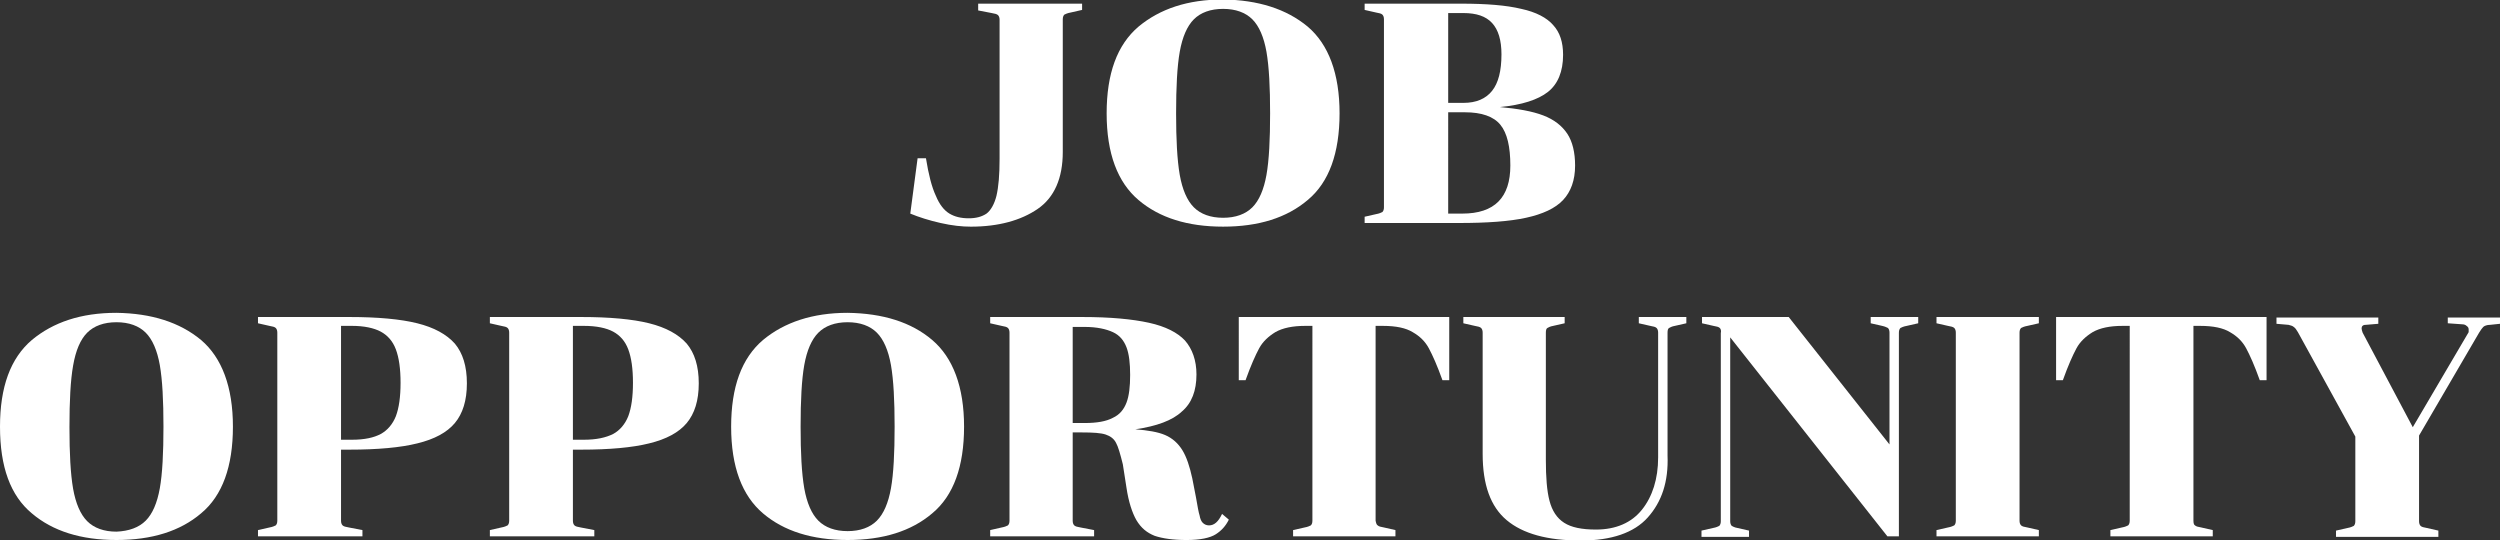
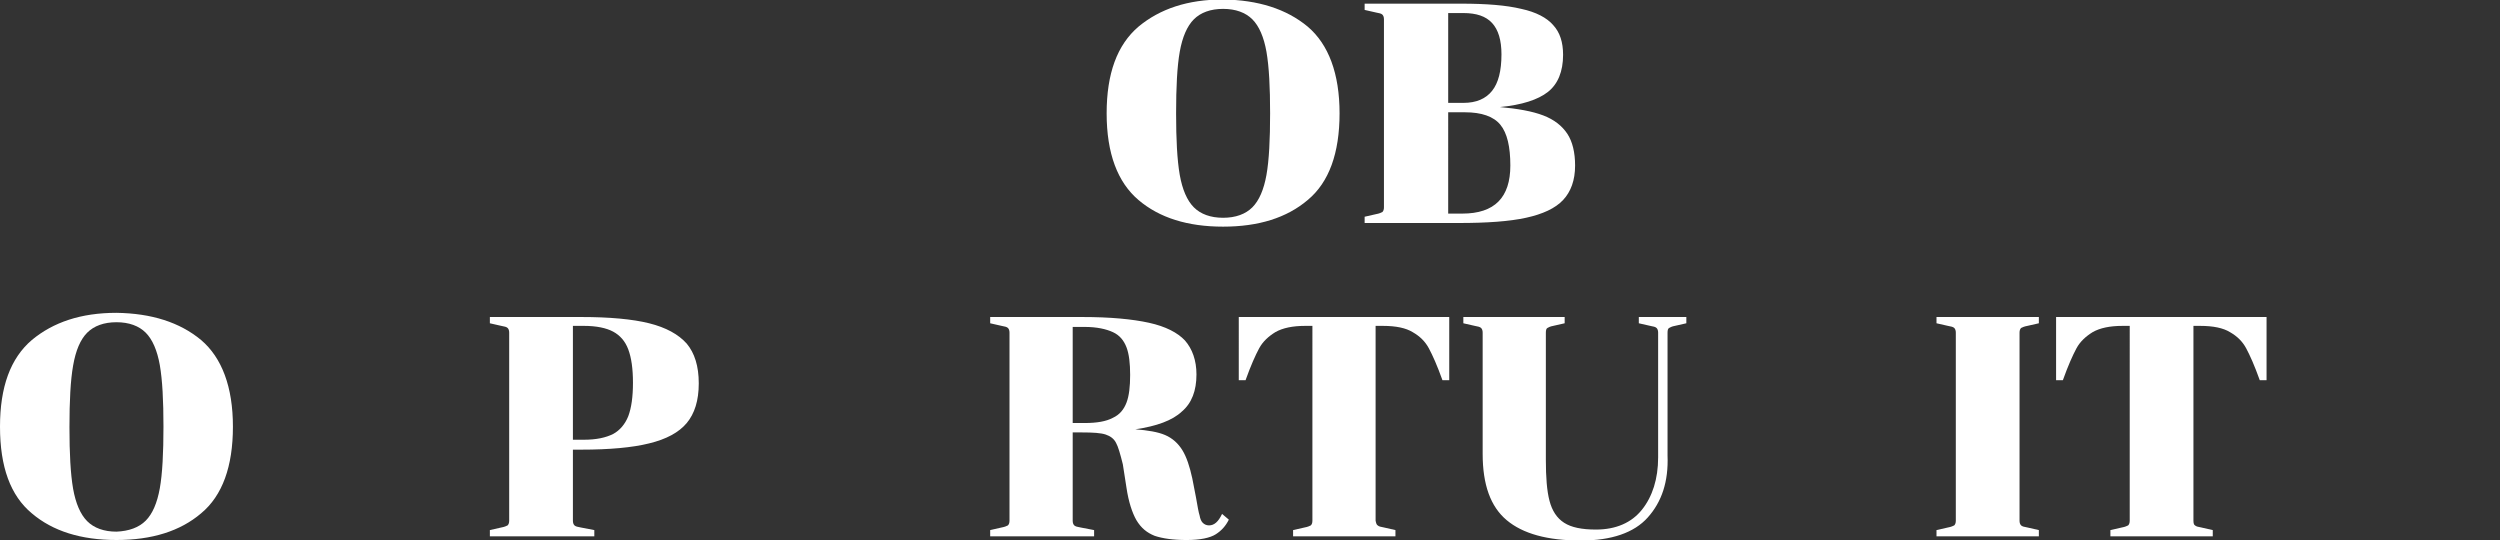
<svg xmlns="http://www.w3.org/2000/svg" version="1.1" id="レイヤー_1" x="0px" y="0px" viewBox="0 0 478.7 103.4" style="enable-background:new 0 0 478.7 103.4;" xml:space="preserve">
  <rect x="0" y="0" width="478.7" height="103.4" fill="#333333" stroke="none" />
  <style type="text/css">
	.st0{fill:#FFFFFF;}
</style>
  <g>
    <g>
-       <path class="st0" d="M188.9,40.9c0.8-0.6,1.5-1.8,1.9-3.4c0.4-1.7,0.6-4,0.6-7.1V3.8c0-0.4-0.1-0.7-0.3-0.9    c-0.2-0.2-0.6-0.3-1.2-0.4l-2.6-0.5V0.7h19.9v1.2L205,2.4c-0.6,0.1-1,0.3-1.2,0.4c-0.2,0.2-0.3,0.5-0.3,0.9v25.4    c0,5-1.6,8.7-4.8,10.9c-3.2,2.2-7.5,3.4-12.8,3.4c-1.7,0-3.6-0.2-5.8-0.7c-2.2-0.5-4.1-1.1-5.8-1.8l1.4-10.6h1.6    c0.5,3.1,1.1,5.5,1.9,7.2c0.7,1.7,1.6,2.8,2.6,3.4c1,0.6,2.2,0.9,3.7,0.9C186.9,41.8,188,41.5,188.9,40.9z" />
      <path class="st0" d="M250.4,5.1c4,3.4,6.1,9,6.1,16.6c0,7.6-2,13.2-6.1,16.6c-4,3.4-9.4,5.1-16.2,5.1S222,41.7,218,38.3    c-4-3.4-6.1-8.9-6.1-16.6c0-7.6,2-13.1,6.1-16.6c4.1-3.4,9.4-5.2,16.2-5.2C240.9,0,246.3,1.7,250.4,5.1z M239.8,39.7    c1.3-1.3,2.2-3.4,2.7-6.2c0.5-2.8,0.7-6.8,0.7-11.8c0-5-0.2-8.9-0.7-11.8c-0.5-2.8-1.4-4.9-2.7-6.2s-3.2-2-5.6-2    c-2.4,0-4.3,0.7-5.6,2s-2.2,3.4-2.7,6.2c-0.5,2.8-0.7,6.8-0.7,11.8c0,5,0.2,8.9,0.7,11.8c0.5,2.8,1.4,4.9,2.7,6.2s3.2,2,5.6,2    C236.6,41.7,238.5,41,239.8,39.7z" />
      <path class="st0" d="M291.3,1.7c2.8,0.6,4.9,1.7,6.1,3.1c1.3,1.4,1.9,3.3,1.9,5.7c0,3.2-1,5.6-2.9,7.1c-1.9,1.5-5,2.5-9.2,2.9    c3.4,0.3,6.2,0.8,8.3,1.6c2.1,0.8,3.6,2,4.6,3.5c1,1.5,1.5,3.6,1.5,6.1c0,2.8-0.8,5-2.3,6.6c-1.5,1.6-3.9,2.7-7.1,3.4    c-3.2,0.7-7.5,1-12.8,1h-18.1v-1.2l2.2-0.5c0.6-0.1,1-0.3,1.2-0.4c0.2-0.2,0.3-0.5,0.3-0.9v-36c0-0.4-0.1-0.7-0.3-0.9    c-0.2-0.2-0.6-0.3-1.2-0.4l-2.2-0.5V0.7h18.4C284.6,0.7,288.4,1,291.3,1.7z M280.2,19.7c2.5,0,4.3-0.8,5.5-2.3    c1.2-1.5,1.8-3.8,1.8-7c0-2.7-0.6-4.7-1.8-6c-1.2-1.3-3-1.9-5.5-1.9h-2.9v17.2H280.2z M277.3,40.9h2.7c6.2,0,9.2-3.1,9.2-9.2    c0-3.6-0.6-6.2-1.9-7.8c-1.3-1.6-3.6-2.4-6.8-2.4h-3.2V40.9z" />
      <path class="st0" d="M38.5,65.1c4,3.4,6.1,9,6.1,16.6c0,7.6-2,13.2-6.1,16.6c-4,3.4-9.4,5.1-16.2,5.1s-12.2-1.7-16.2-5.1    C2,94.9,0,89.4,0,81.7c0-7.6,2-13.1,6.1-16.6c4.1-3.4,9.4-5.2,16.2-5.2C29,60,34.4,61.7,38.5,65.1z M27.9,99.7    c1.3-1.3,2.2-3.4,2.7-6.2c0.5-2.8,0.7-6.8,0.7-11.8c0-5-0.2-8.9-0.7-11.8c-0.5-2.8-1.4-4.9-2.7-6.2s-3.2-2-5.6-2    c-2.4,0-4.3,0.7-5.6,2S14.5,67.1,14,70c-0.5,2.8-0.7,6.8-0.7,11.8c0,5,0.2,8.9,0.7,11.8c0.5,2.8,1.4,4.9,2.7,6.2s3.2,2,5.6,2    C24.7,101.7,26.6,101,27.9,99.7z" />
-       <path class="st0" d="M87.1,81c-1.5,1.8-3.9,3.1-7.2,3.9c-3.2,0.8-7.6,1.2-13,1.2h-1.6v13.6c0,0.4,0.1,0.7,0.3,0.9    c0.2,0.2,0.6,0.3,1.2,0.4l2.6,0.5v1.2H49.4v-1.2l2.2-0.5c0.6-0.1,1-0.3,1.2-0.4c0.2-0.2,0.3-0.5,0.3-0.9v-36    c0-0.4-0.1-0.7-0.3-0.9c-0.2-0.2-0.6-0.3-1.2-0.4l-2.2-0.5v-1.2h17.5c5.4,0,9.8,0.4,13,1.2c3.2,0.8,5.6,2.1,7.2,3.9    c1.5,1.8,2.3,4.3,2.3,7.6S88.6,79.2,87.1,81z M65.3,84.2h2.1c2.4,0,4.2-0.4,5.5-1.1s2.3-1.9,2.9-3.4c0.6-1.6,0.9-3.7,0.9-6.4    c0-2.7-0.3-4.8-0.9-6.4c-0.6-1.6-1.6-2.7-2.9-3.4c-1.3-0.7-3.2-1.1-5.5-1.1h-2.1V84.2z" />
      <path class="st0" d="M131.5,81c-1.5,1.8-3.9,3.1-7.2,3.9c-3.2,0.8-7.6,1.2-13,1.2h-1.6v13.6c0,0.4,0.1,0.7,0.3,0.9    c0.2,0.2,0.6,0.3,1.2,0.4l2.6,0.5v1.2H93.8v-1.2l2.2-0.5c0.6-0.1,1-0.3,1.2-0.4c0.2-0.2,0.3-0.5,0.3-0.9v-36    c0-0.4-0.1-0.7-0.3-0.9c-0.2-0.2-0.6-0.3-1.2-0.4l-2.2-0.5v-1.2h17.5c5.4,0,9.8,0.4,13,1.2s5.6,2.1,7.2,3.9    c1.5,1.8,2.3,4.3,2.3,7.6S133,79.2,131.5,81z M109.7,84.2h2.1c2.4,0,4.2-0.4,5.6-1.1c1.3-0.7,2.3-1.9,2.9-3.4    c0.6-1.6,0.9-3.7,0.9-6.4c0-2.7-0.3-4.8-0.9-6.4c-0.6-1.6-1.6-2.7-2.9-3.4c-1.3-0.7-3.2-1.1-5.6-1.1h-2.1V84.2z" />
-       <path class="st0" d="M178.5,65.1c4,3.4,6.1,9,6.1,16.6c0,7.6-2,13.2-6.1,16.6c-4,3.4-9.4,5.1-16.2,5.1c-6.8,0-12.2-1.7-16.2-5.1    c-4-3.4-6.1-8.9-6.1-16.6c0-7.6,2-13.1,6.1-16.6c4.1-3.4,9.5-5.2,16.2-5.2C169.1,60,174.5,61.7,178.5,65.1z M167.9,99.7    c1.3-1.3,2.2-3.4,2.7-6.2c0.5-2.8,0.7-6.8,0.7-11.8c0-5-0.2-8.9-0.7-11.8c-0.5-2.8-1.4-4.9-2.7-6.2c-1.3-1.3-3.2-2-5.6-2    c-2.4,0-4.3,0.7-5.6,2c-1.3,1.3-2.2,3.4-2.7,6.2c-0.5,2.8-0.7,6.8-0.7,11.8c0,5,0.2,8.9,0.7,11.8c0.5,2.8,1.4,4.9,2.7,6.2    c1.3,1.3,3.2,2,5.6,2C164.7,101.7,166.6,101,167.9,99.7z" />
      <path class="st0" d="M213.7,84.8c-0.4-0.8-1.1-1.3-2-1.6c-0.9-0.3-2.4-0.4-4.6-0.4h-1.7v16.9c0,0.4,0.1,0.7,0.3,0.9    c0.2,0.2,0.6,0.3,1.2,0.4l2.6,0.5v1.2h-19.9v-1.2l2.2-0.5c0.6-0.1,1-0.3,1.2-0.4c0.2-0.2,0.3-0.5,0.3-0.9v-36    c0-0.4-0.1-0.7-0.3-0.9c-0.2-0.2-0.6-0.3-1.2-0.4l-2.2-0.5v-1.2h17.6c5.4,0,9.6,0.4,12.8,1.1c3.2,0.7,5.5,1.9,6.9,3.4    c1.4,1.6,2.2,3.8,2.2,6.5c0,3.1-0.9,5.5-2.8,7.1c-1.8,1.7-4.8,2.8-8.9,3.4c2.4,0.2,4.3,0.5,5.7,1.1c1.4,0.6,2.5,1.6,3.3,2.9    c0.8,1.3,1.4,3.1,1.9,5.4l0.7,3.6c0.3,1.7,0.5,2.9,0.7,3.5c0.1,0.6,0.3,1.1,0.6,1.4c0.3,0.3,0.7,0.5,1.2,0.5c1,0,1.8-0.7,2.5-2.2    l1.3,1.1c-0.6,1.2-1.4,2.1-2.5,2.8c-1.1,0.7-3,1.1-5.6,1.1c-2.6,0-4.6-0.3-6.1-0.8c-1.5-0.6-2.6-1.5-3.5-3    c-0.8-1.4-1.5-3.5-1.9-6.2l-0.7-4.5C214.5,86.9,214.1,85.5,213.7,84.8z M205.4,81h2.3c2.3,0,4.1-0.3,5.4-1    c1.3-0.6,2.1-1.6,2.6-2.9c0.5-1.3,0.7-3.1,0.7-5.3c0-2.2-0.2-4-0.7-5.3c-0.5-1.3-1.3-2.3-2.6-2.9c-1.3-0.6-3.1-1-5.4-1h-2.3V81z" />
      <path class="st0" d="M263.8,100.6c0.2,0.2,0.6,0.3,1.2,0.4l2.2,0.5v1.2h-19.6v-1.2l2.2-0.5c0.6-0.1,1-0.3,1.2-0.4    c0.2-0.2,0.3-0.5,0.3-0.9V62.4h-1.4c-2.4,0-4.3,0.4-5.7,1.2c-1.3,0.8-2.4,1.8-3.1,3.1c-0.7,1.3-1.6,3.3-2.6,6.1h-1.3V60.7h40.3    v12.1h-1.3c-1-2.8-1.9-4.8-2.6-6.1c-0.7-1.3-1.7-2.3-3.1-3.1c-1.3-0.8-3.2-1.2-5.7-1.2h-1.4v37.3    C263.5,100.2,263.6,100.5,263.8,100.6z" />
      <path class="st0" d="M315.5,99.1c-2.6,2.9-6.9,4.4-12.8,4.4c-6.4,0-11.1-1.3-14.2-3.9c-3.1-2.6-4.6-6.8-4.6-12.7V63.7    c0-0.4-0.1-0.7-0.3-0.9c-0.2-0.2-0.6-0.3-1.2-0.4l-2.2-0.5v-1.2h19.4v1.2l-2.2,0.5c-0.6,0.1-0.9,0.3-1.1,0.4    c-0.2,0.1-0.3,0.4-0.3,0.9V88c0,3.4,0.2,6,0.7,7.9c0.5,1.9,1.4,3.3,2.8,4.2c1.4,0.9,3.4,1.3,6.1,1.3c3.8,0,6.8-1.3,8.8-3.8    c2-2.5,3.1-5.9,3.1-10V63.7c0-0.4-0.1-0.7-0.3-0.9c-0.2-0.2-0.6-0.3-1.2-0.4l-2.2-0.5v-1.2h9.1v1.2l-2.2,0.5    c-0.6,0.1-0.9,0.3-1.1,0.4c-0.2,0.1-0.3,0.4-0.3,0.9v23.5C319.5,92.2,318.2,96.1,315.5,99.1z" />
-       <path class="st0" d="M329.3,62.8c-0.2-0.2-0.6-0.3-1.2-0.4l-2.2-0.5v-1.2h16.6l19.3,24.4V63.7c0-0.4-0.1-0.7-0.3-0.9    c-0.2-0.1-0.6-0.3-1.1-0.4l-2.2-0.5v-1.2h9.1v1.2l-2.2,0.5c-0.6,0.1-1,0.3-1.2,0.4c-0.2,0.2-0.3,0.5-0.3,0.9v39h-2.2l-30.1-38.1    v35.2c0,0.4,0.1,0.7,0.3,0.9c0.2,0.1,0.5,0.3,1.1,0.4l2.2,0.5v1.2h-9.1v-1.2l2.2-0.5c0.6-0.1,1-0.3,1.2-0.4    c0.2-0.2,0.3-0.5,0.3-0.9v-36C329.6,63.3,329.5,63,329.3,62.8z" />
      <path class="st0" d="M374.2,62.8c-0.2-0.2-0.6-0.3-1.2-0.4l-2.2-0.5v-1.2h19.6v1.2l-2.2,0.5c-0.6,0.1-1,0.3-1.2,0.4    c-0.2,0.2-0.3,0.5-0.3,0.9v36c0,0.4,0.1,0.7,0.3,0.9c0.2,0.2,0.6,0.3,1.2,0.4l2.2,0.5v1.2h-19.6v-1.2l2.2-0.5    c0.6-0.1,1-0.3,1.2-0.4c0.2-0.2,0.3-0.5,0.3-0.9v-36C374.5,63.3,374.4,63,374.2,62.8z" />
      <path class="st0" d="M420.3,100.6c0.2,0.2,0.6,0.3,1.2,0.4l2.2,0.5v1.2h-19.6v-1.2l2.2-0.5c0.6-0.1,1-0.3,1.2-0.4    c0.2-0.2,0.3-0.5,0.3-0.9V62.4h-1.4c-2.4,0-4.3,0.4-5.7,1.2c-1.3,0.8-2.4,1.8-3.1,3.1c-0.7,1.3-1.6,3.3-2.6,6.1h-1.3V60.7H434    v12.1h-1.3c-1-2.8-1.9-4.8-2.6-6.1c-0.7-1.3-1.7-2.3-3.1-3.1c-1.3-0.8-3.2-1.2-5.7-1.2H420v37.3    C420,100.2,420.1,100.5,420.3,100.6z" />
-       <path class="st0" d="M472.7,63.1c0-0.3-0.1-0.5-0.4-0.7c-0.2-0.2-0.5-0.3-0.8-0.3l-2.8-0.2v-1.1h10v1.2l-1.9,0.2    c-0.6,0-1.1,0.2-1.3,0.4c-0.2,0.2-0.5,0.6-0.8,1.1l-11.5,19.7v16.4c0,0.4,0.1,0.7,0.3,0.9c0.2,0.2,0.6,0.3,1.2,0.4l2.2,0.5v1.2    h-19.6v-1.2l2.2-0.5c0.6-0.1,1-0.3,1.2-0.4c0.2-0.2,0.3-0.5,0.3-0.9V83.6l-11-20c-0.3-0.5-0.5-0.8-0.8-1c-0.2-0.2-0.6-0.3-1-0.4    l-2.3-0.2v-1.2h19.5v1.2l-2.4,0.2c-0.6,0-0.8,0.3-0.8,0.7c0,0.2,0.1,0.5,0.2,0.8l9.6,18.1l10.7-18.2    C472.7,63.3,472.7,63.2,472.7,63.1z" />
    </g>
  </g>
</svg>